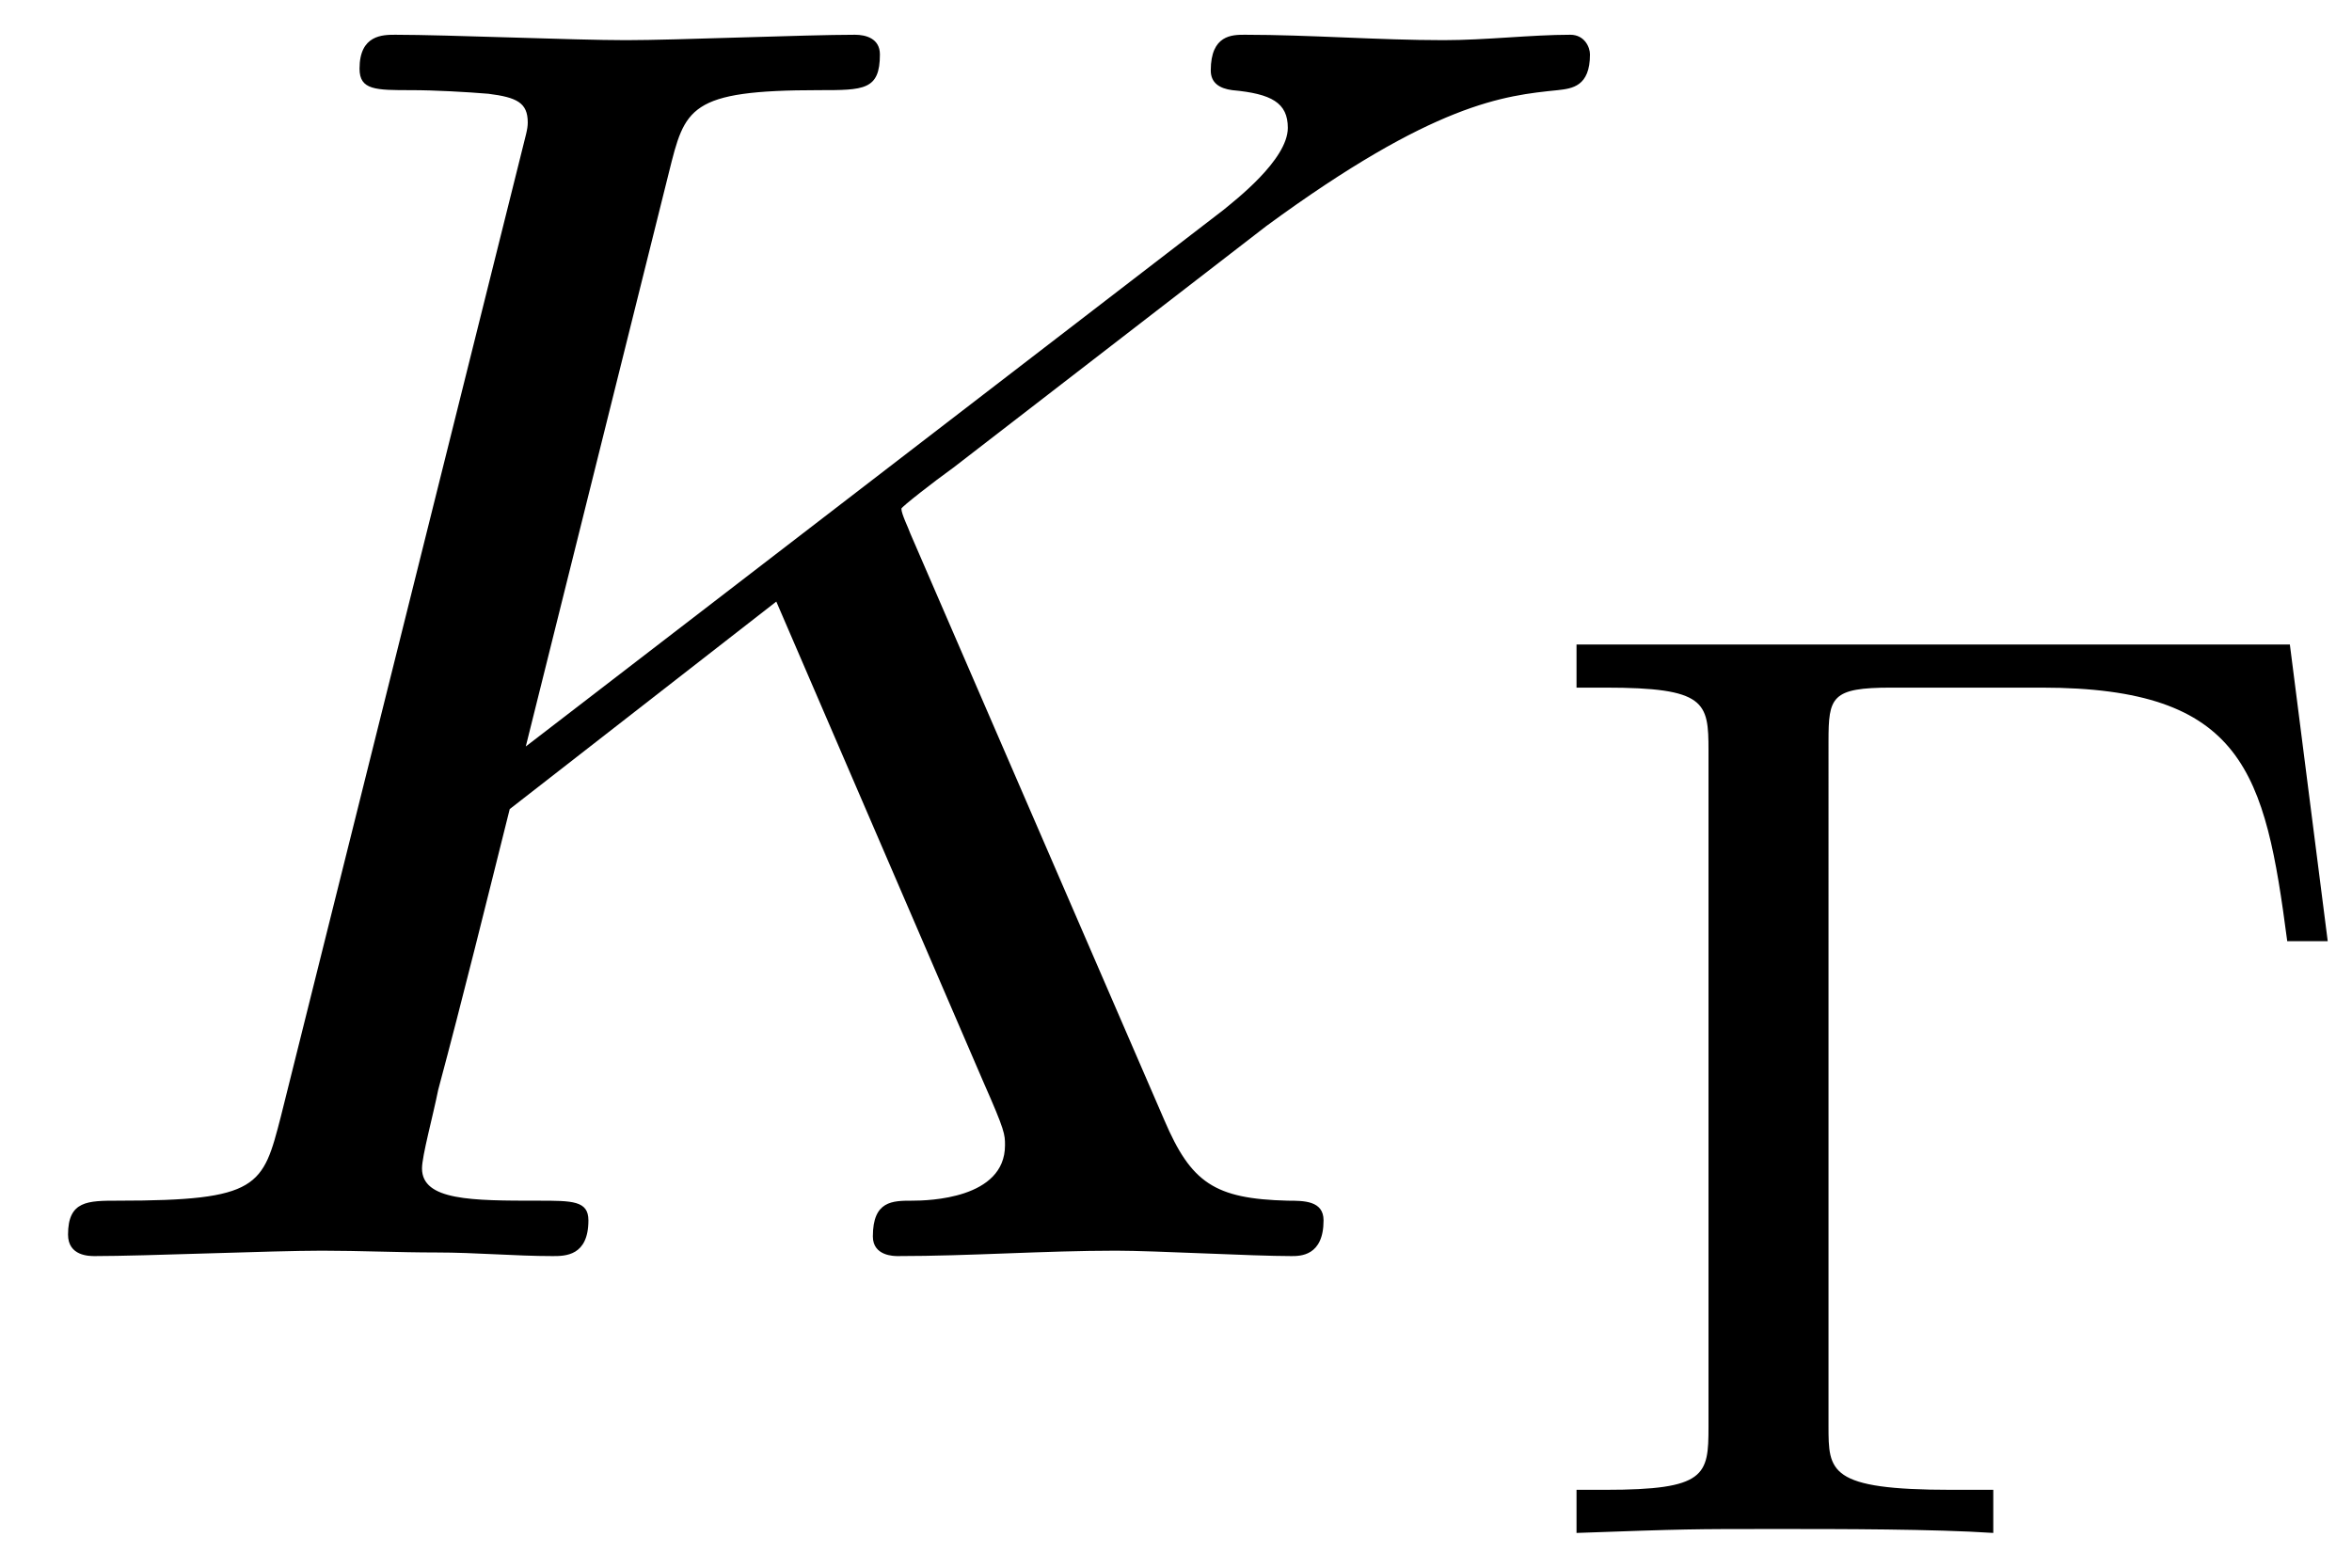
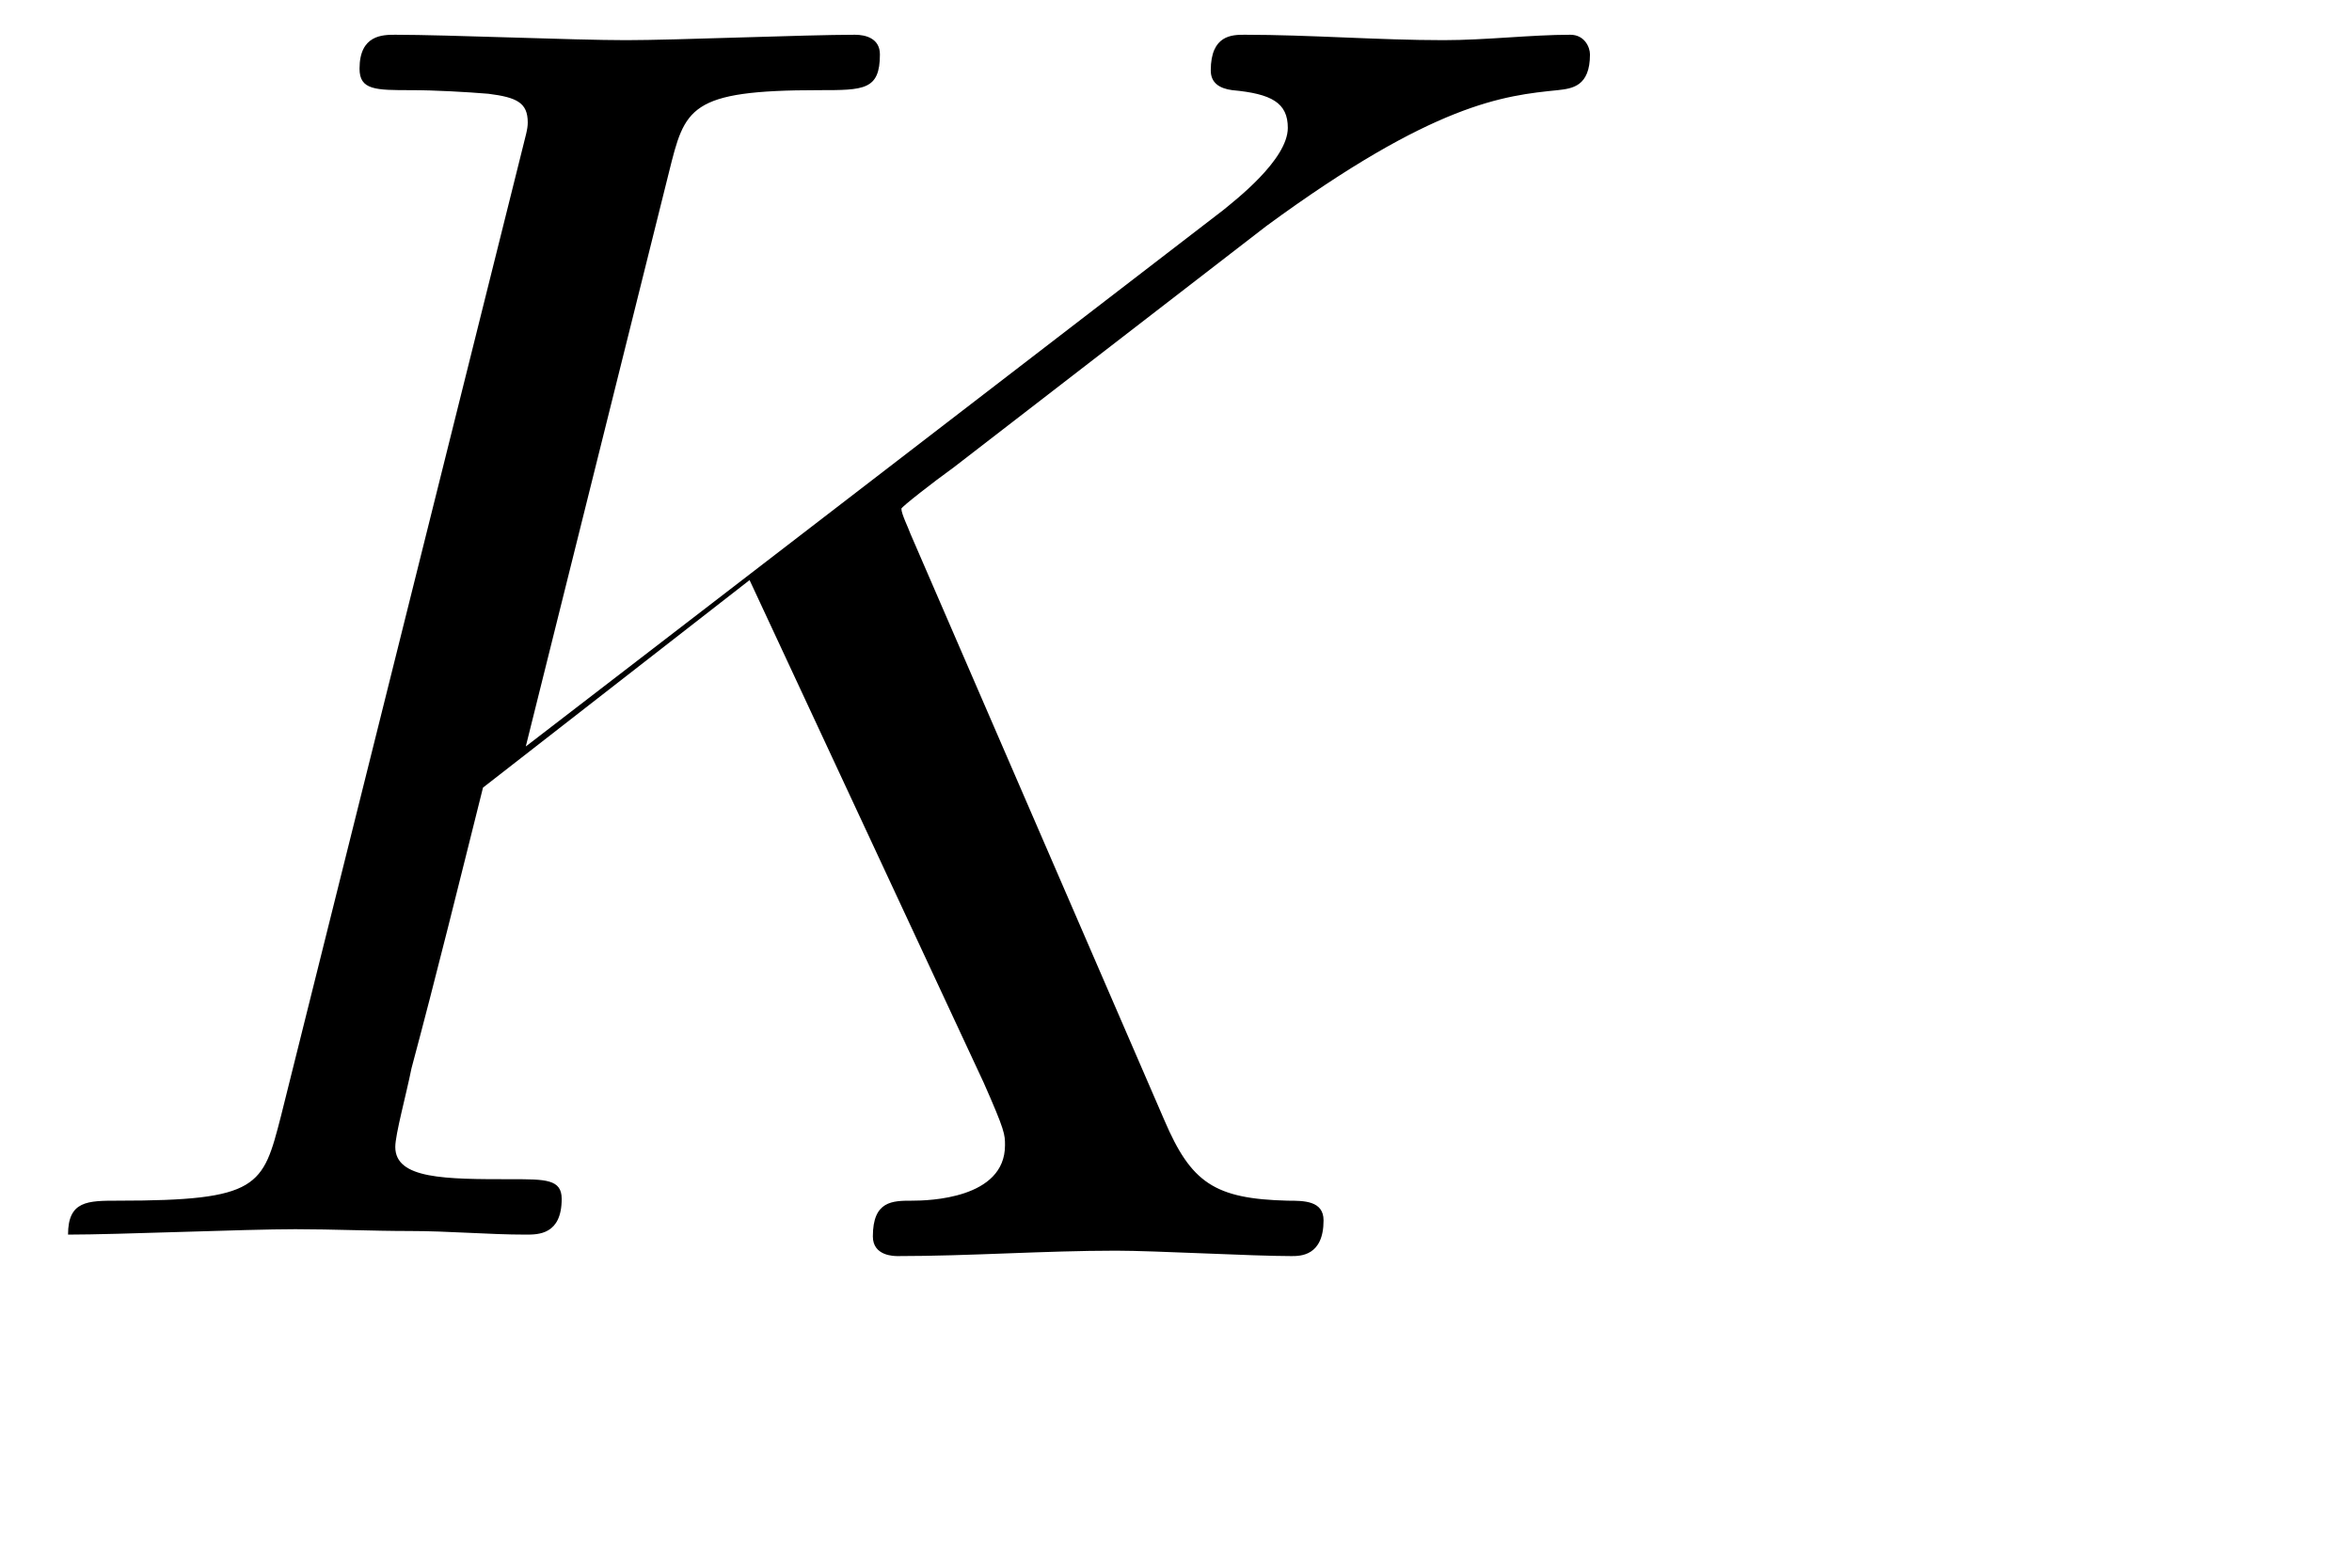
<svg xmlns="http://www.w3.org/2000/svg" xmlns:xlink="http://www.w3.org/1999/xlink" width="24" height="16" viewBox="1872.02 1483.007 14.346 9.564">
  <defs>
-     <path id="g1-0" d="M4.702-5.42H.351v.263h.175c.614 0 .63.088.63.383v4.128c0 .295-.016.383-.63.383H.351V0c.677-.024.693-.024 1.227-.024.375 0 .956 0 1.315.024v-.263h-.255c-.75 0-.75-.112-.75-.39V-4.83c0-.27.017-.327.383-.327h.917c1.235 0 1.363.518 1.498 1.547h.247z" />
-     <path id="g0-75" d="M5.553-4.407c-.011-.033-.055-.12-.055-.153 0-.01.197-.164.317-.25l1.909-1.474c1.025-.752 1.45-.796 1.778-.829.087-.01.196-.022.196-.218 0-.044-.033-.12-.12-.12-.24 0-.513.033-.774.033-.393 0-.819-.033-1.211-.033-.077 0-.208 0-.208.218 0 .077.055.11.131.12.24.022.339.077.339.23 0 .196-.328.447-.393.501L3.207-3.109l.873-3.502c.098-.393.12-.502.916-.502.273 0 .371 0 .371-.218 0-.098-.087-.12-.152-.12-.306 0-1.091.033-1.397.033-.316 0-1.09-.033-1.407-.033-.076 0-.218 0-.218.207 0 .131.098.131.316.131.142 0 .338.011.47.022.174.022.24.055.24.175 0 .043-.012.076-.044.207L1.713-.851c-.11.426-.131.513-.993.513-.185 0-.305 0-.305.207C.415 0 .545 0 .578 0c.306 0 1.08-.033 1.386-.033.229 0 .469.011.698.011.24 0 .48.022.709.022.076 0 .218 0 .218-.218 0-.12-.098-.12-.305-.12-.404 0-.71 0-.71-.197 0-.076.066-.316.099-.48.152-.567.294-1.145.436-1.712l1.626-1.266L6-1.058c.13.294.13.316.13.382 0 .327-.468.338-.566.338-.12 0-.24 0-.24.218 0 .12.13.12.152.12.437 0 .895-.033 1.331-.033.24 0 .83.033 1.07.033.054 0 .196 0 .196-.218 0-.12-.12-.12-.218-.12-.448-.011-.59-.11-.753-.491z" />
+     <path id="g0-75" d="M5.553-4.407c-.011-.033-.055-.12-.055-.153 0-.01.197-.164.317-.25l1.909-1.474c1.025-.752 1.45-.796 1.778-.829.087-.01.196-.022.196-.218 0-.044-.033-.12-.12-.12-.24 0-.513.033-.774.033-.393 0-.819-.033-1.211-.033-.077 0-.208 0-.208.218 0 .077.055.11.131.12.24.022.339.077.339.23 0 .196-.328.447-.393.501L3.207-3.109l.873-3.502c.098-.393.12-.502.916-.502.273 0 .371 0 .371-.218 0-.098-.087-.12-.152-.12-.306 0-1.091.033-1.397.033-.316 0-1.09-.033-1.407-.033-.076 0-.218 0-.218.207 0 .131.098.131.316.131.142 0 .338.011.47.022.174.022.24.055.24.175 0 .043-.012.076-.044.207L1.713-.851c-.11.426-.131.513-.993.513-.185 0-.305 0-.305.207c.306 0 1.08-.033 1.386-.033.229 0 .469.011.698.011.24 0 .48.022.709.022.076 0 .218 0 .218-.218 0-.12-.098-.12-.305-.12-.404 0-.71 0-.71-.197 0-.076.066-.316.099-.48.152-.567.294-1.145.436-1.712l1.626-1.266L6-1.058c.13.294.13.316.13.382 0 .327-.468.338-.566.338-.12 0-.24 0-.24.218 0 .12.13.12.152.12.437 0 .895-.033 1.331-.033.24 0 .83.033 1.07.033.054 0 .196 0 .196-.218 0-.12-.12-.12-.218-.12-.448-.011-.59-.11-.753-.491z" />
  </defs>
  <g id="page1">
    <use xlink:href="#g0-75" x="1872.02" y="1490.67" />
    <use xlink:href="#g1-0" x="1881.285" y="1492.359" />
  </g>
  <script type="text/ecmascript">if(window.parent.postMessage)window.parent.postMessage("2.3851|18|12|"+window.location,"*");</script>
</svg>